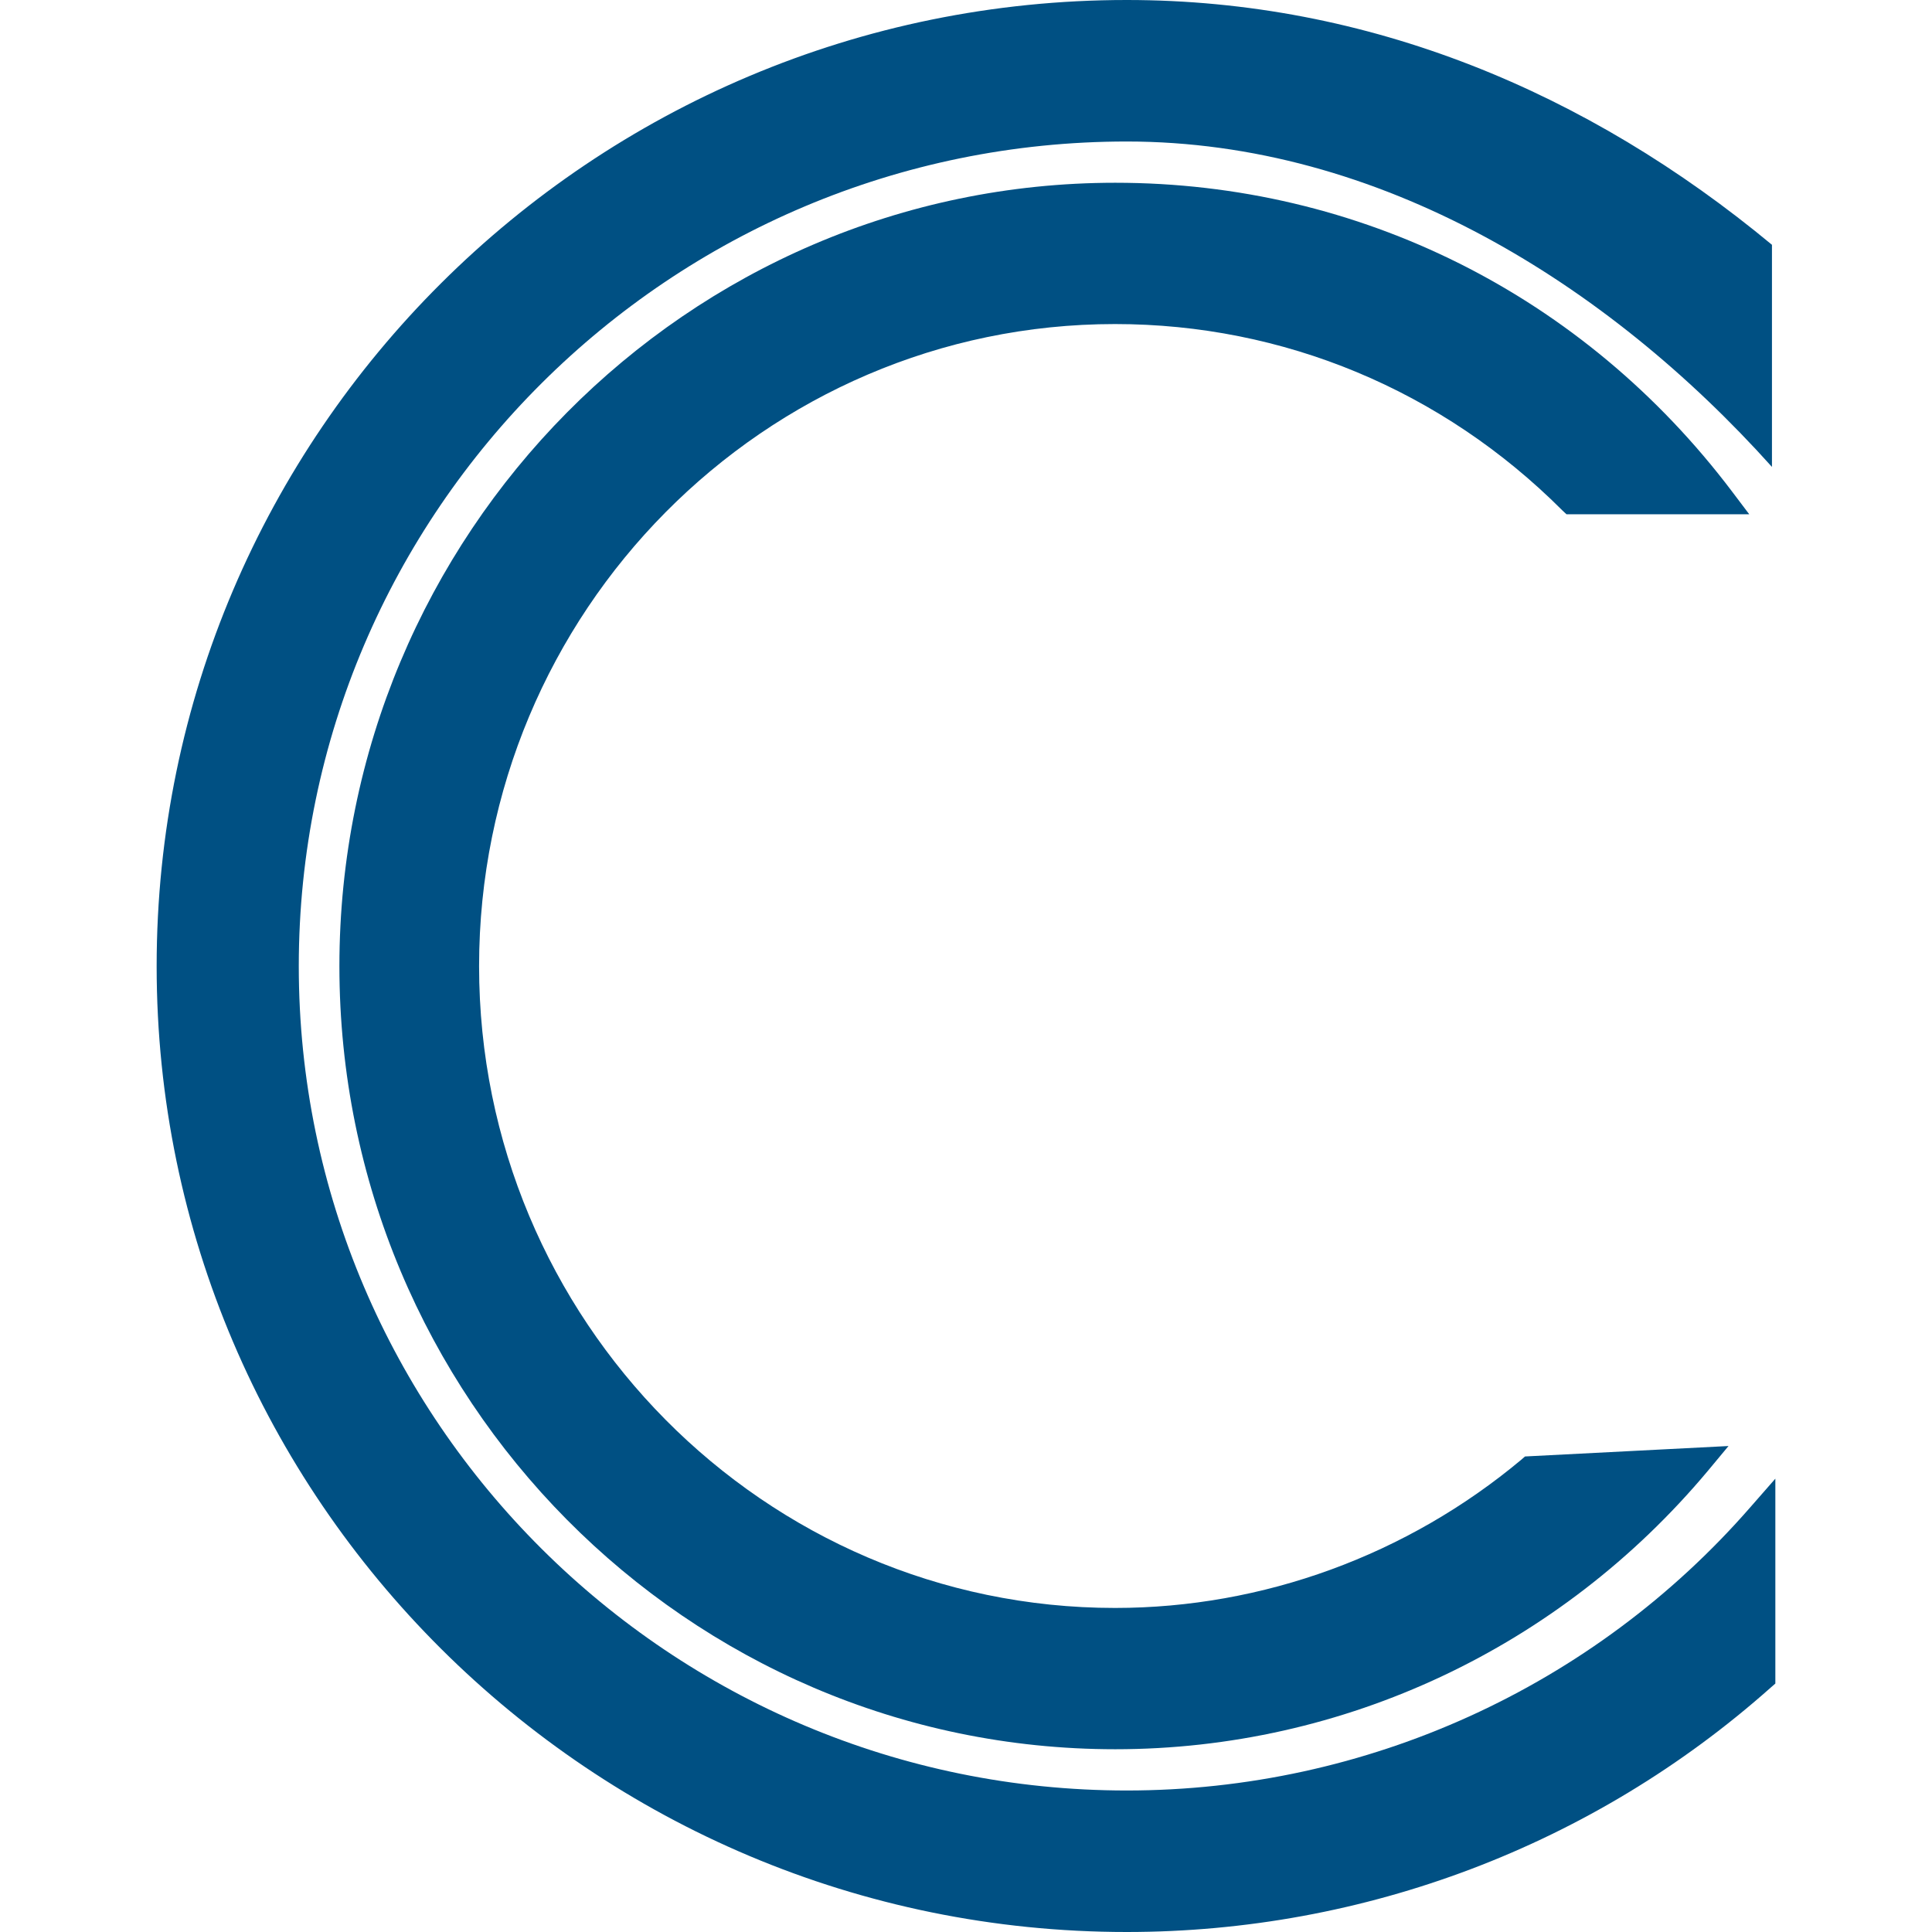
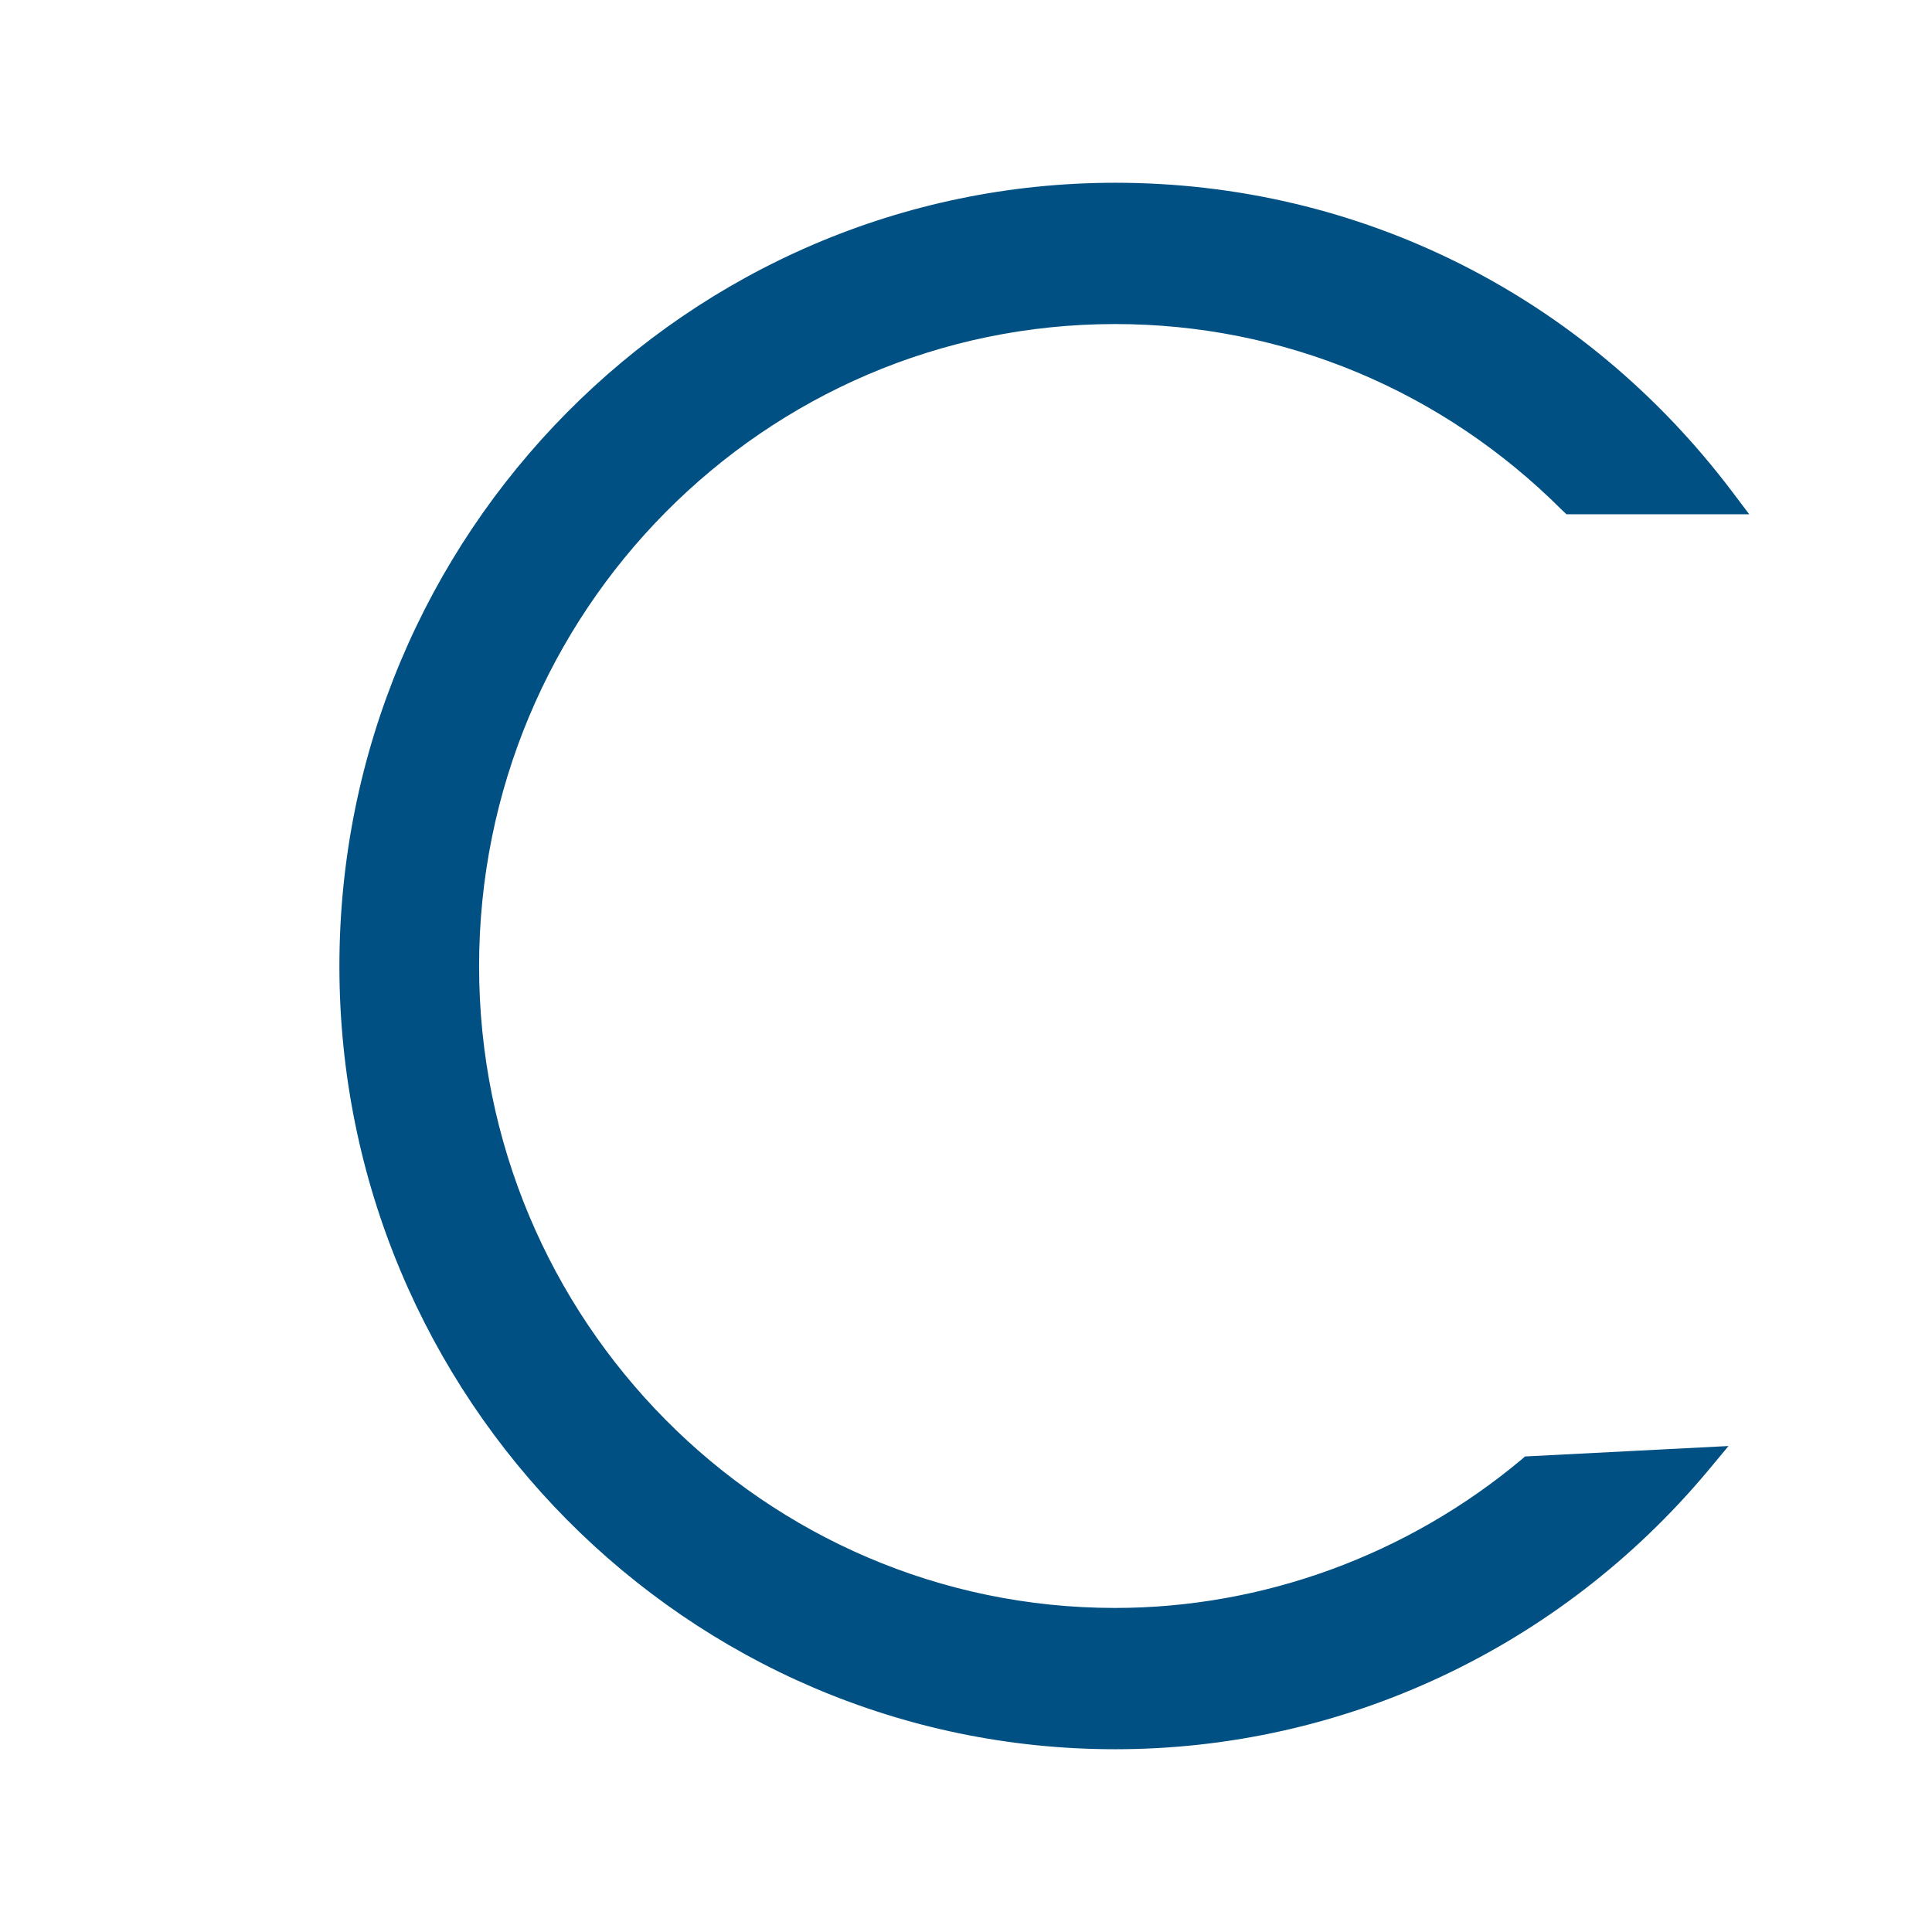
<svg xmlns="http://www.w3.org/2000/svg" width="23.25" height="23.25" viewBox="0 0 31 37" fill="none">
  <g clip-path="url(#clip0_5141_18450)">
    <path d="M18.359 33.5C10.163 33.5 3.5 26.773 3.5 18.503C3.5 10.233 10.168 3.5 18.359 3.5C23.028 3.5 27.332 5.654 30.173 9.416L30.5 9.849H27L26.919 9.773C24.62 7.473 21.58 6.206 18.354 6.206C11.637 6.206 6.175 11.721 6.175 18.503C6.175 25.279 11.637 30.794 18.354 30.794C21.189 30.794 23.95 29.782 26.137 27.953L26.206 27.893L30.103 27.693L29.707 28.169C26.871 31.557 22.733 33.5 18.359 33.5Z" fill="#005083" />
-     <path d="M18.578 37C8.334 37 0 28.703 0 18.503C0 8.297 8.334 0 18.578 0C23.212 0 27.412 1.765 30.935 4.688V8.942C27.768 5.414 23.405 2.71 18.578 2.71C9.836 2.71 2.722 9.793 2.722 18.503C2.722 27.207 9.836 34.29 18.578 34.29C23.162 34.29 27.516 32.312 30.521 28.865L31 28.318V32.242L30.907 32.323C27.511 35.342 23.129 37 18.578 37Z" fill="#005083" />
  </g>
  <defs>
    <clipPath id="clip0_5141_18450">
      <rect width="31" height="37" fill="white" />
    </clipPath>
  </defs>
</svg>